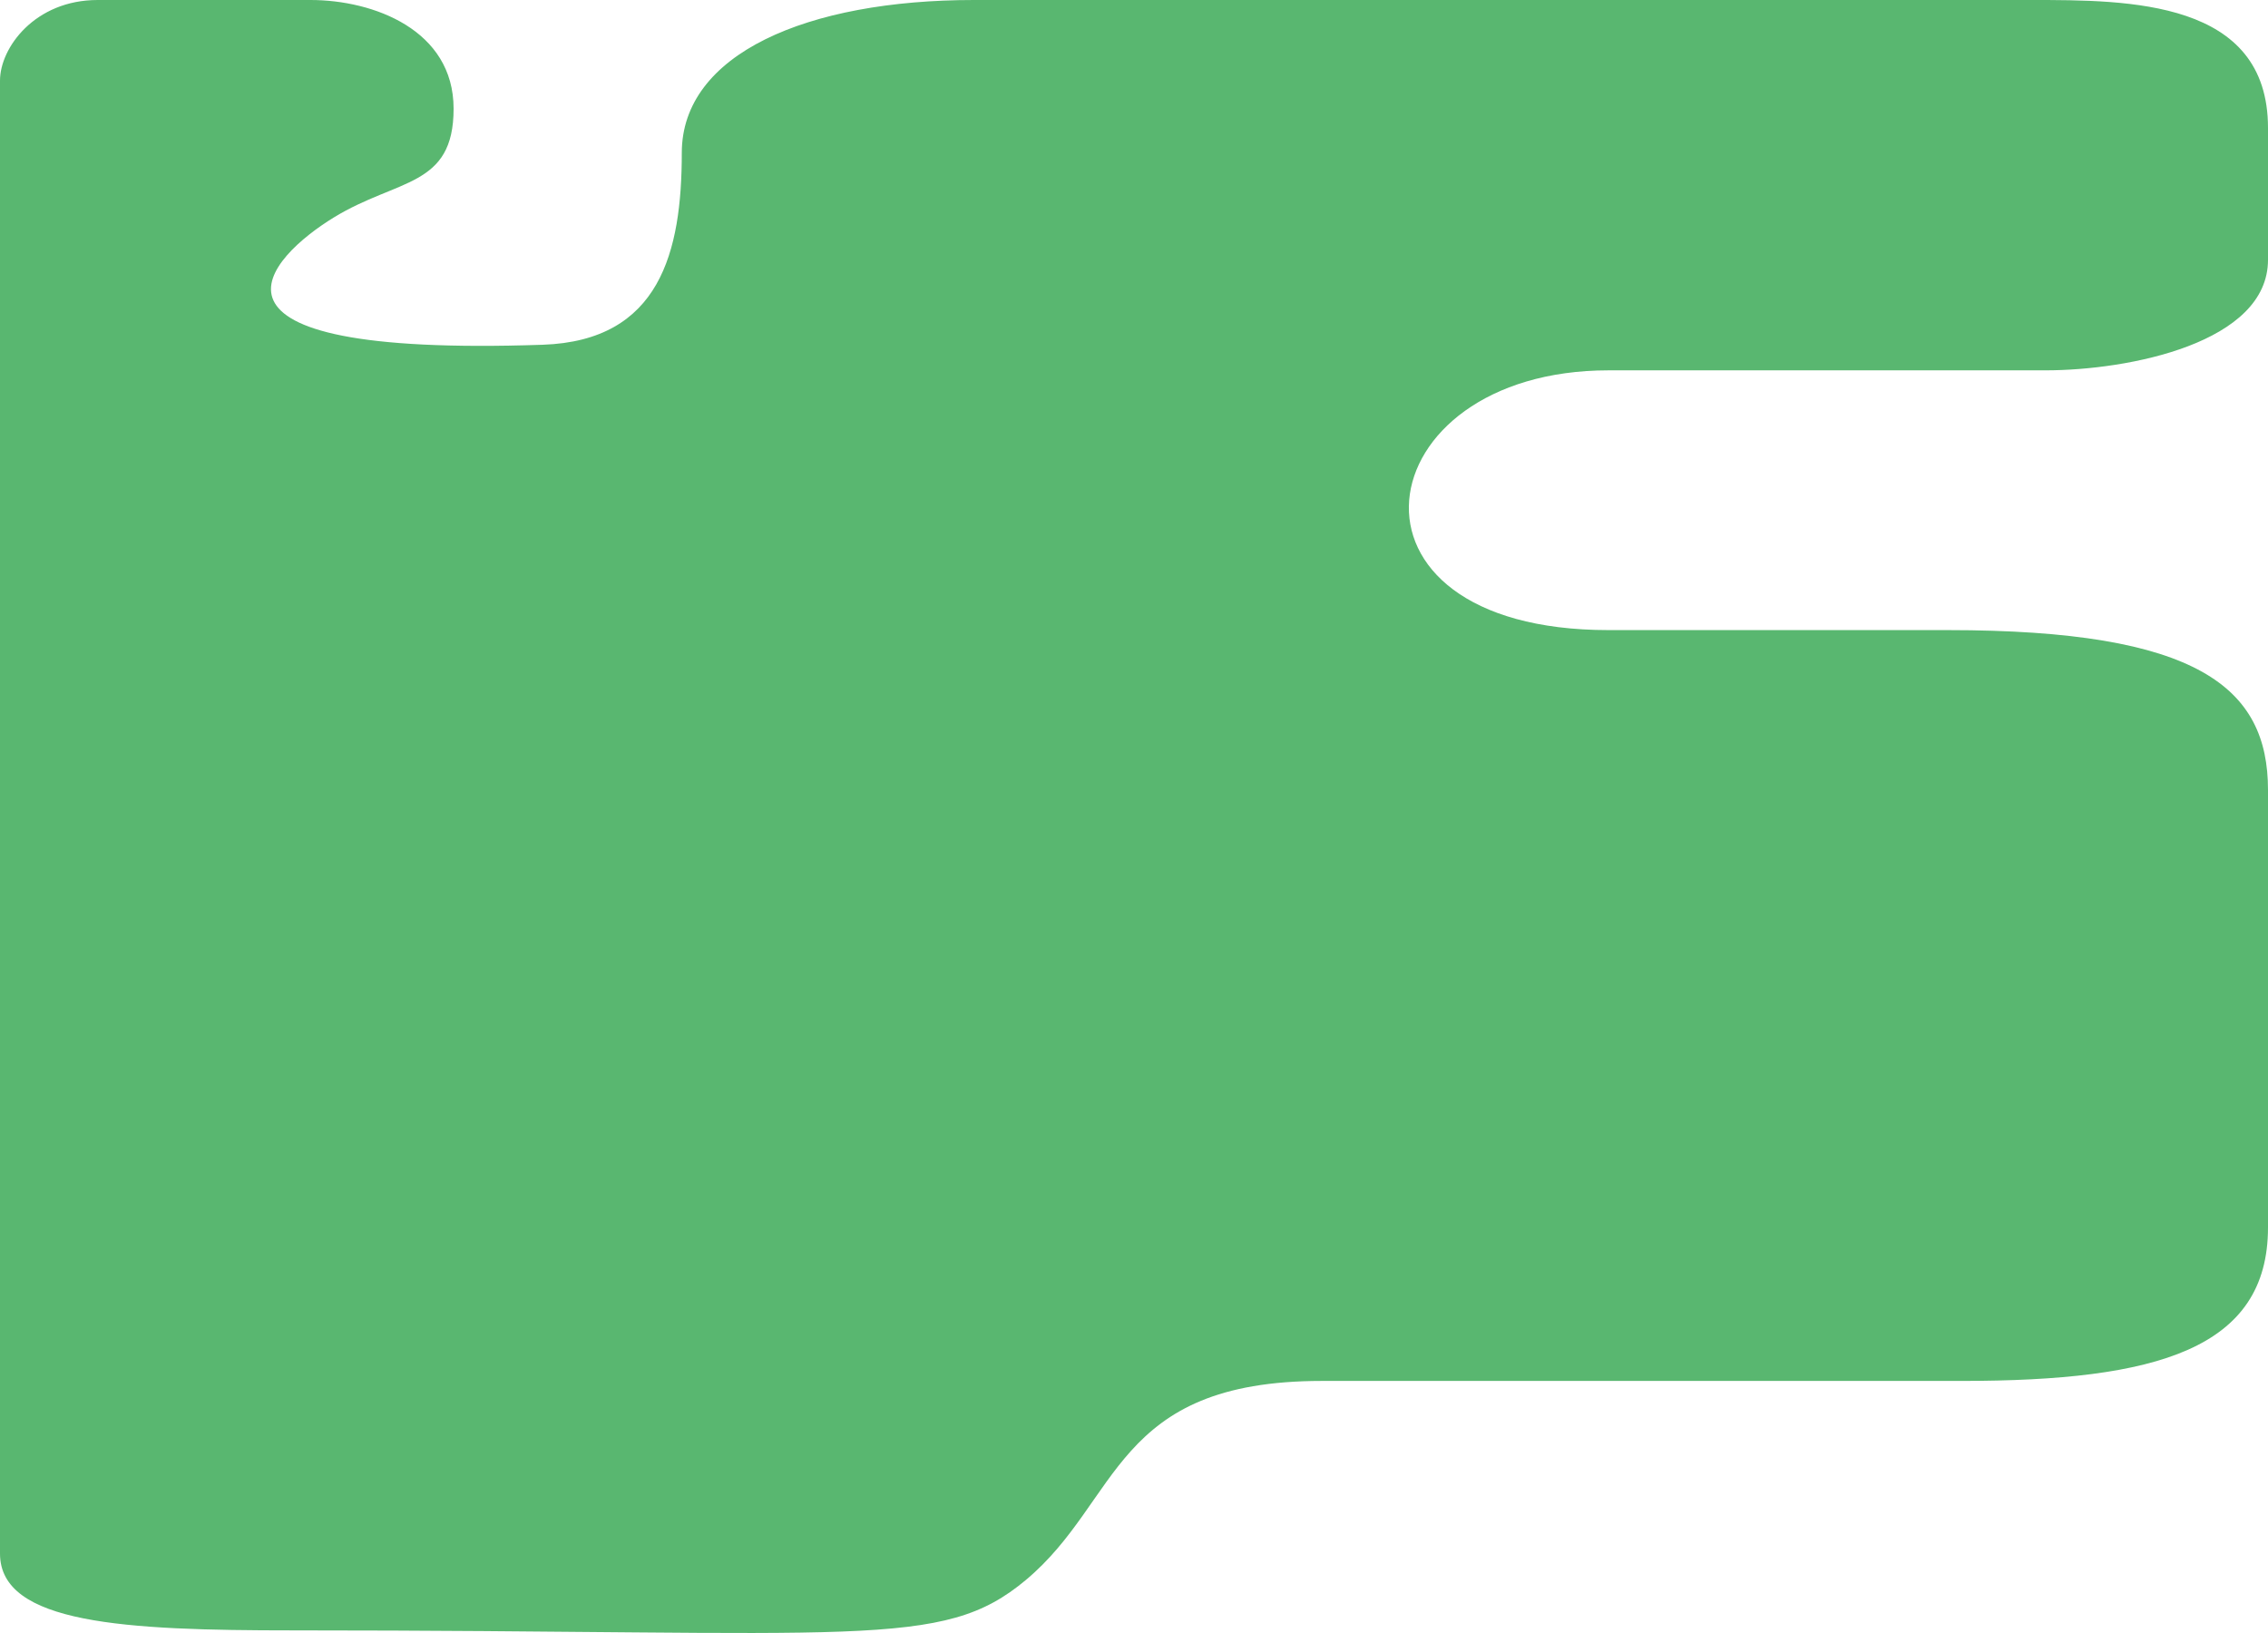
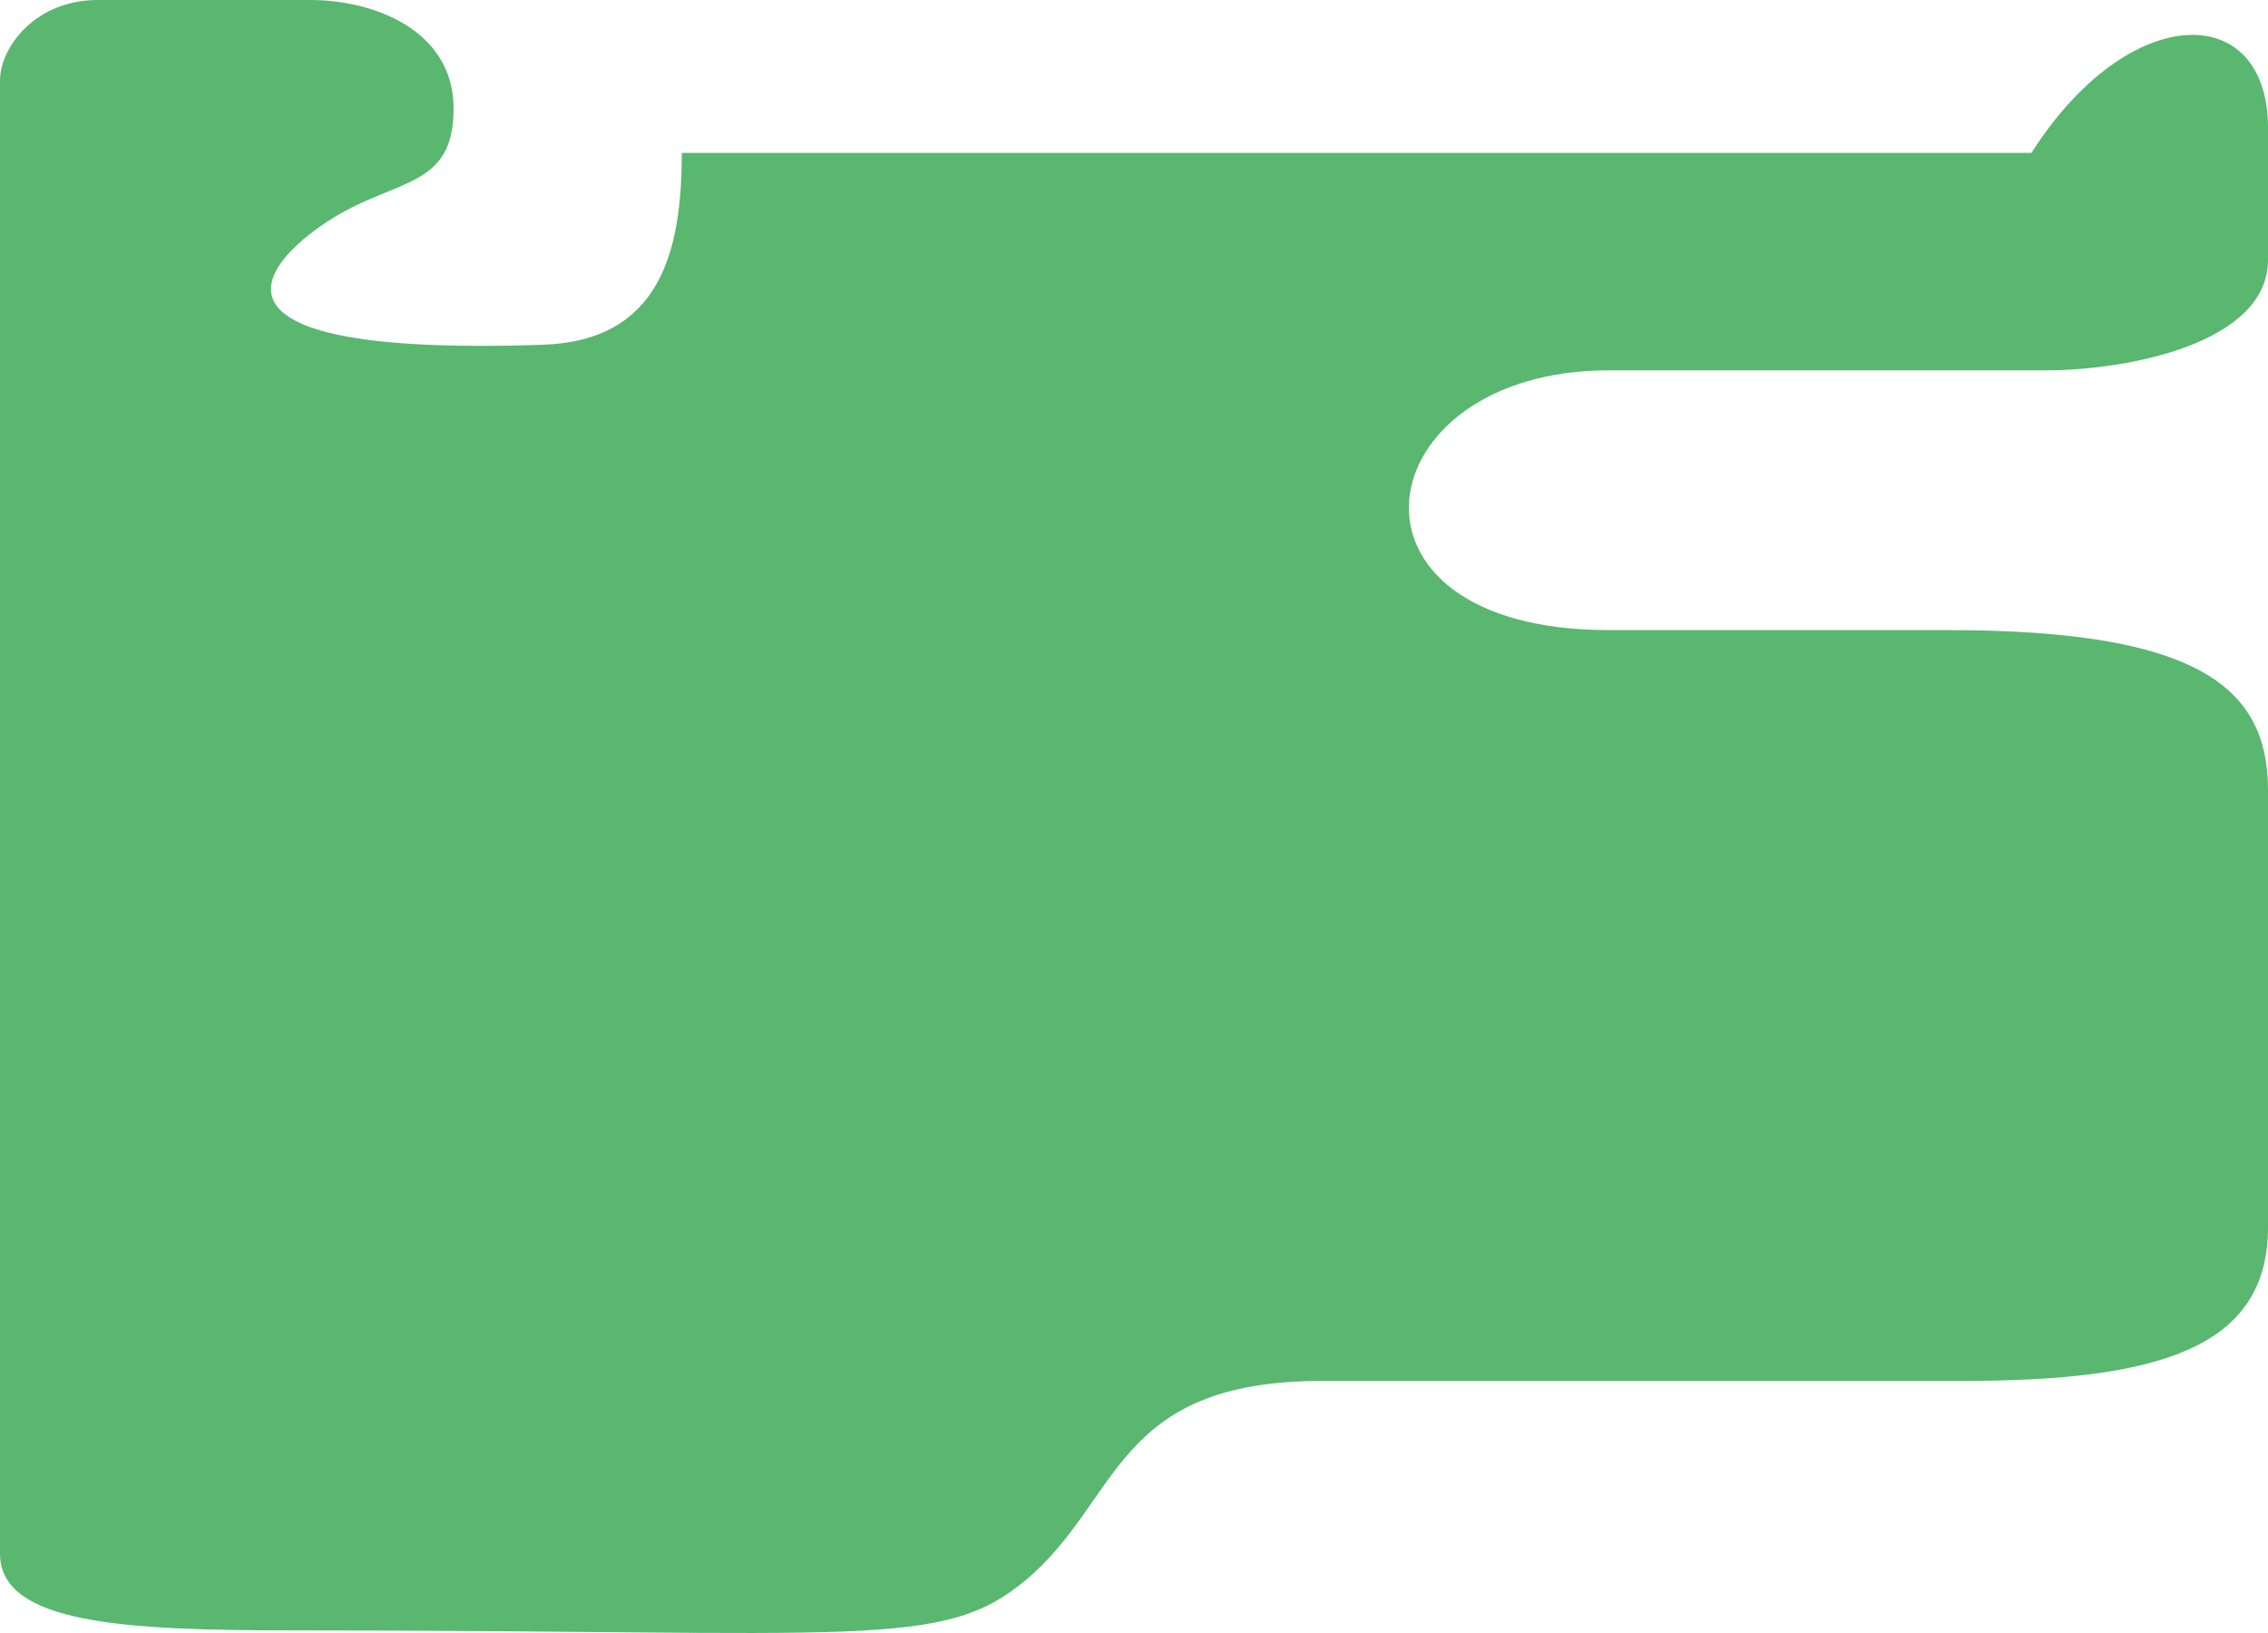
<svg xmlns="http://www.w3.org/2000/svg" width="325" height="234" viewBox="0 0 325 234" fill="none" class="bg-cat">
-   <path d="M0 222.626V11.55C0 6.838 5 4.49225e-05 14 4.49225e-05L44.5 0C53.5 0 65 4.275 65 15.575C65 26.875 57 25.554 47.853 31.15C38.706 36.746 23.926 51.235 77.761 49.402C94.591 48.829 97.699 36.088 97.699 21.906C97.699 7.724 115.644 3.35107e-05 139.571 3.35107e-05H291.104C305.061 3.351e-05 325 3.43323e-05 325 18.331V37.228C325 49.143 305.061 53.068 293.098 53.068H230.5C195.399 53.068 189.417 90.29 230.5 90.29H279.141C315.031 90.29 325 98.539 325 113.203V175.883C325 193.297 309.049 197.88 281.135 197.88H189.417C159.509 197.88 160.628 215.015 147 226.406C134.938 236.488 123.62 233.624 41.871 233.624C17.945 233.624 0 232.707 0 222.626Z" fill="#59B770" />
+   <path d="M0 222.626V11.55C0 6.838 5 4.49225e-05 14 4.49225e-05L44.5 0C53.5 0 65 4.275 65 15.575C65 26.875 57 25.554 47.853 31.15C38.706 36.746 23.926 51.235 77.761 49.402C94.591 48.829 97.699 36.088 97.699 21.906H291.104C305.061 3.351e-05 325 3.43323e-05 325 18.331V37.228C325 49.143 305.061 53.068 293.098 53.068H230.5C195.399 53.068 189.417 90.29 230.5 90.29H279.141C315.031 90.29 325 98.539 325 113.203V175.883C325 193.297 309.049 197.88 281.135 197.88H189.417C159.509 197.88 160.628 215.015 147 226.406C134.938 236.488 123.62 233.624 41.871 233.624C17.945 233.624 0 232.707 0 222.626Z" fill="#59B770" />
</svg>